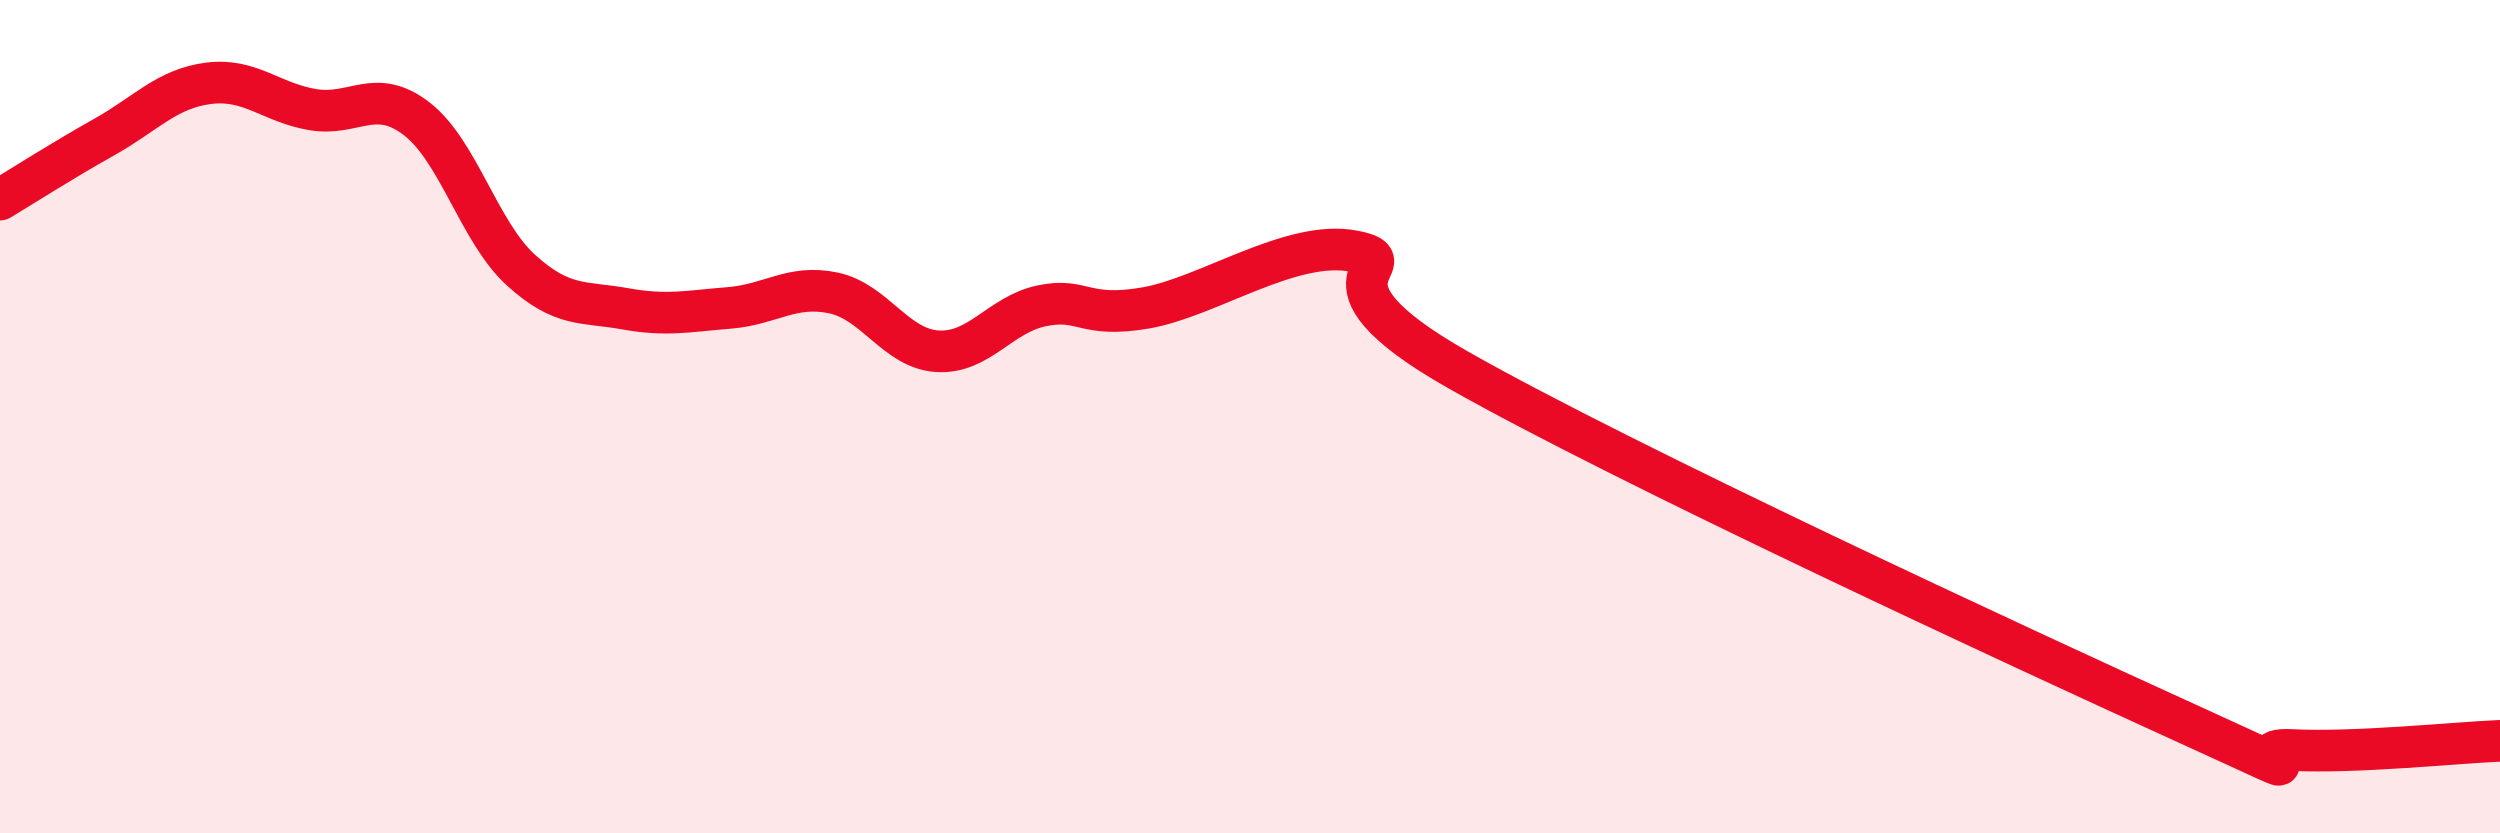
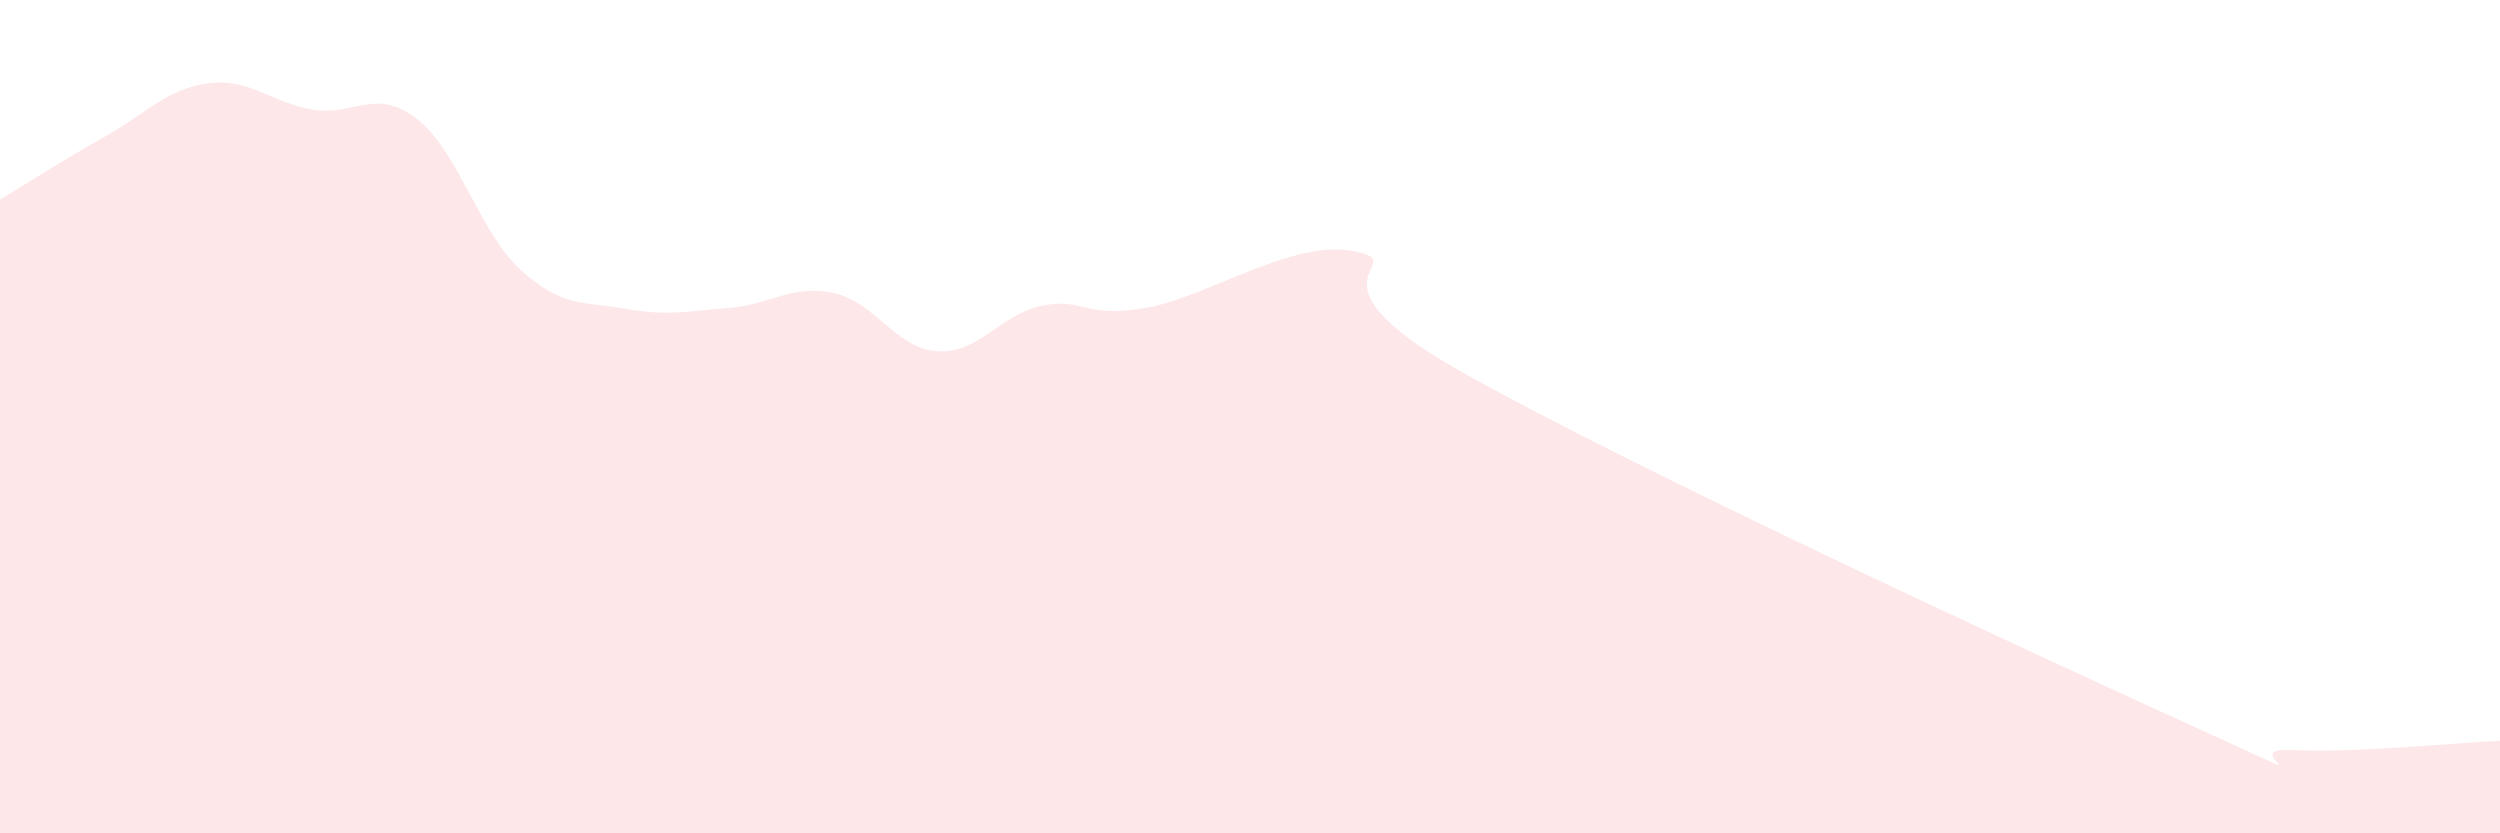
<svg xmlns="http://www.w3.org/2000/svg" width="60" height="20" viewBox="0 0 60 20">
  <path d="M 0,4.79 C 0.5,4.49 1.5,3.85 2.5,3.29 C 3.5,2.73 4,2.13 5,2 C 6,1.87 6.5,2.46 7.5,2.63 C 8.5,2.8 9,2.08 10,2.85 C 11,3.62 11.5,5.57 12.5,6.48 C 13.5,7.39 14,7.23 15,7.41 C 16,7.59 16.5,7.47 17.5,7.39 C 18.5,7.31 19,6.82 20,7.03 C 21,7.24 21.5,8.37 22.5,8.43 C 23.5,8.49 24,7.55 25,7.34 C 26,7.13 26,7.65 27.5,7.39 C 29,7.13 31,5.73 32.5,6.03 C 34,6.33 31,6.61 35,8.88 C 39,11.15 48.5,15.55 52.5,17.37 C 56.5,19.19 53.5,17.92 55,18 C 56.5,18.08 59,17.82 60,17.78L60 20L0 20Z" fill="#EB0A25" opacity="0.1" stroke-linecap="round" stroke-linejoin="round" />
-   <path d="M 0,4.79 C 0.5,4.49 1.5,3.85 2.5,3.29 C 3.5,2.73 4,2.13 5,2 C 6,1.87 6.5,2.46 7.5,2.63 C 8.5,2.8 9,2.08 10,2.85 C 11,3.62 11.5,5.57 12.5,6.48 C 13.5,7.39 14,7.23 15,7.41 C 16,7.59 16.5,7.47 17.5,7.39 C 18.5,7.31 19,6.82 20,7.03 C 21,7.24 21.5,8.37 22.5,8.43 C 23.5,8.49 24,7.55 25,7.34 C 26,7.13 26,7.65 27.5,7.39 C 29,7.13 31,5.73 32.5,6.03 C 34,6.33 31,6.61 35,8.88 C 39,11.15 48.5,15.55 52.5,17.37 C 56.5,19.19 53.5,17.92 55,18 C 56.5,18.08 59,17.82 60,17.78" stroke="#EB0A25" stroke-width="1" fill="none" stroke-linecap="round" stroke-linejoin="round" />
</svg>